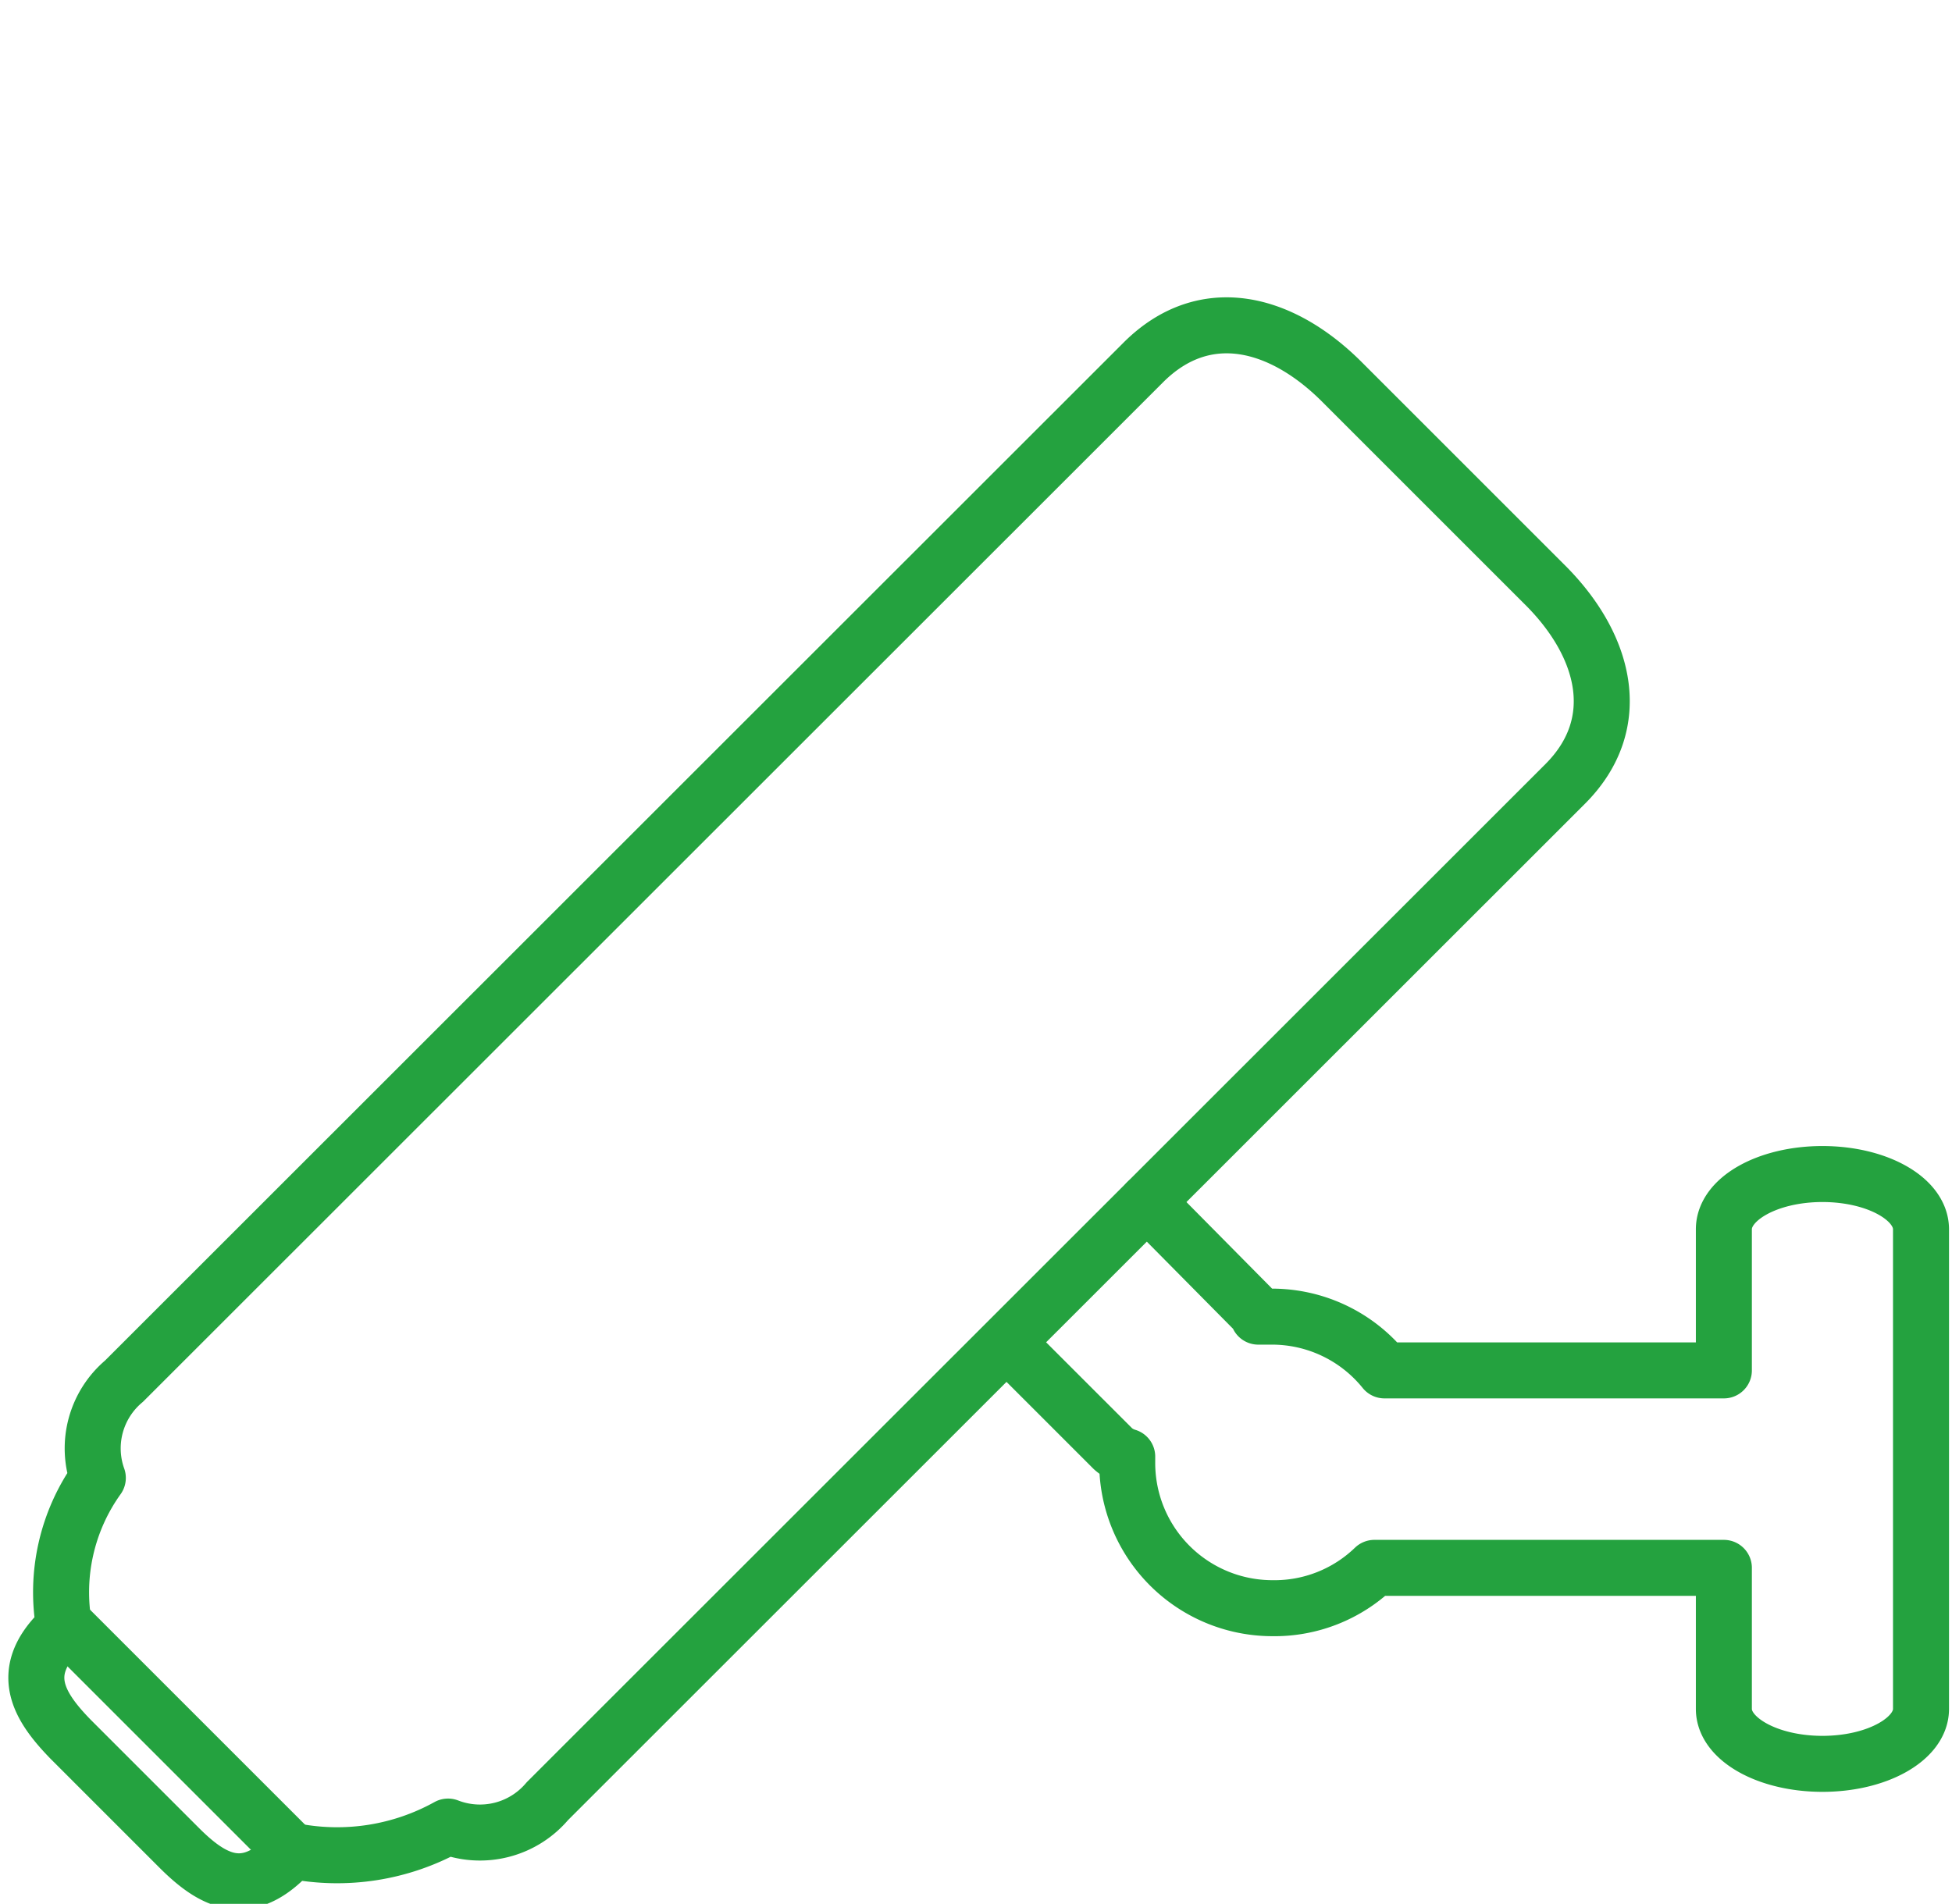
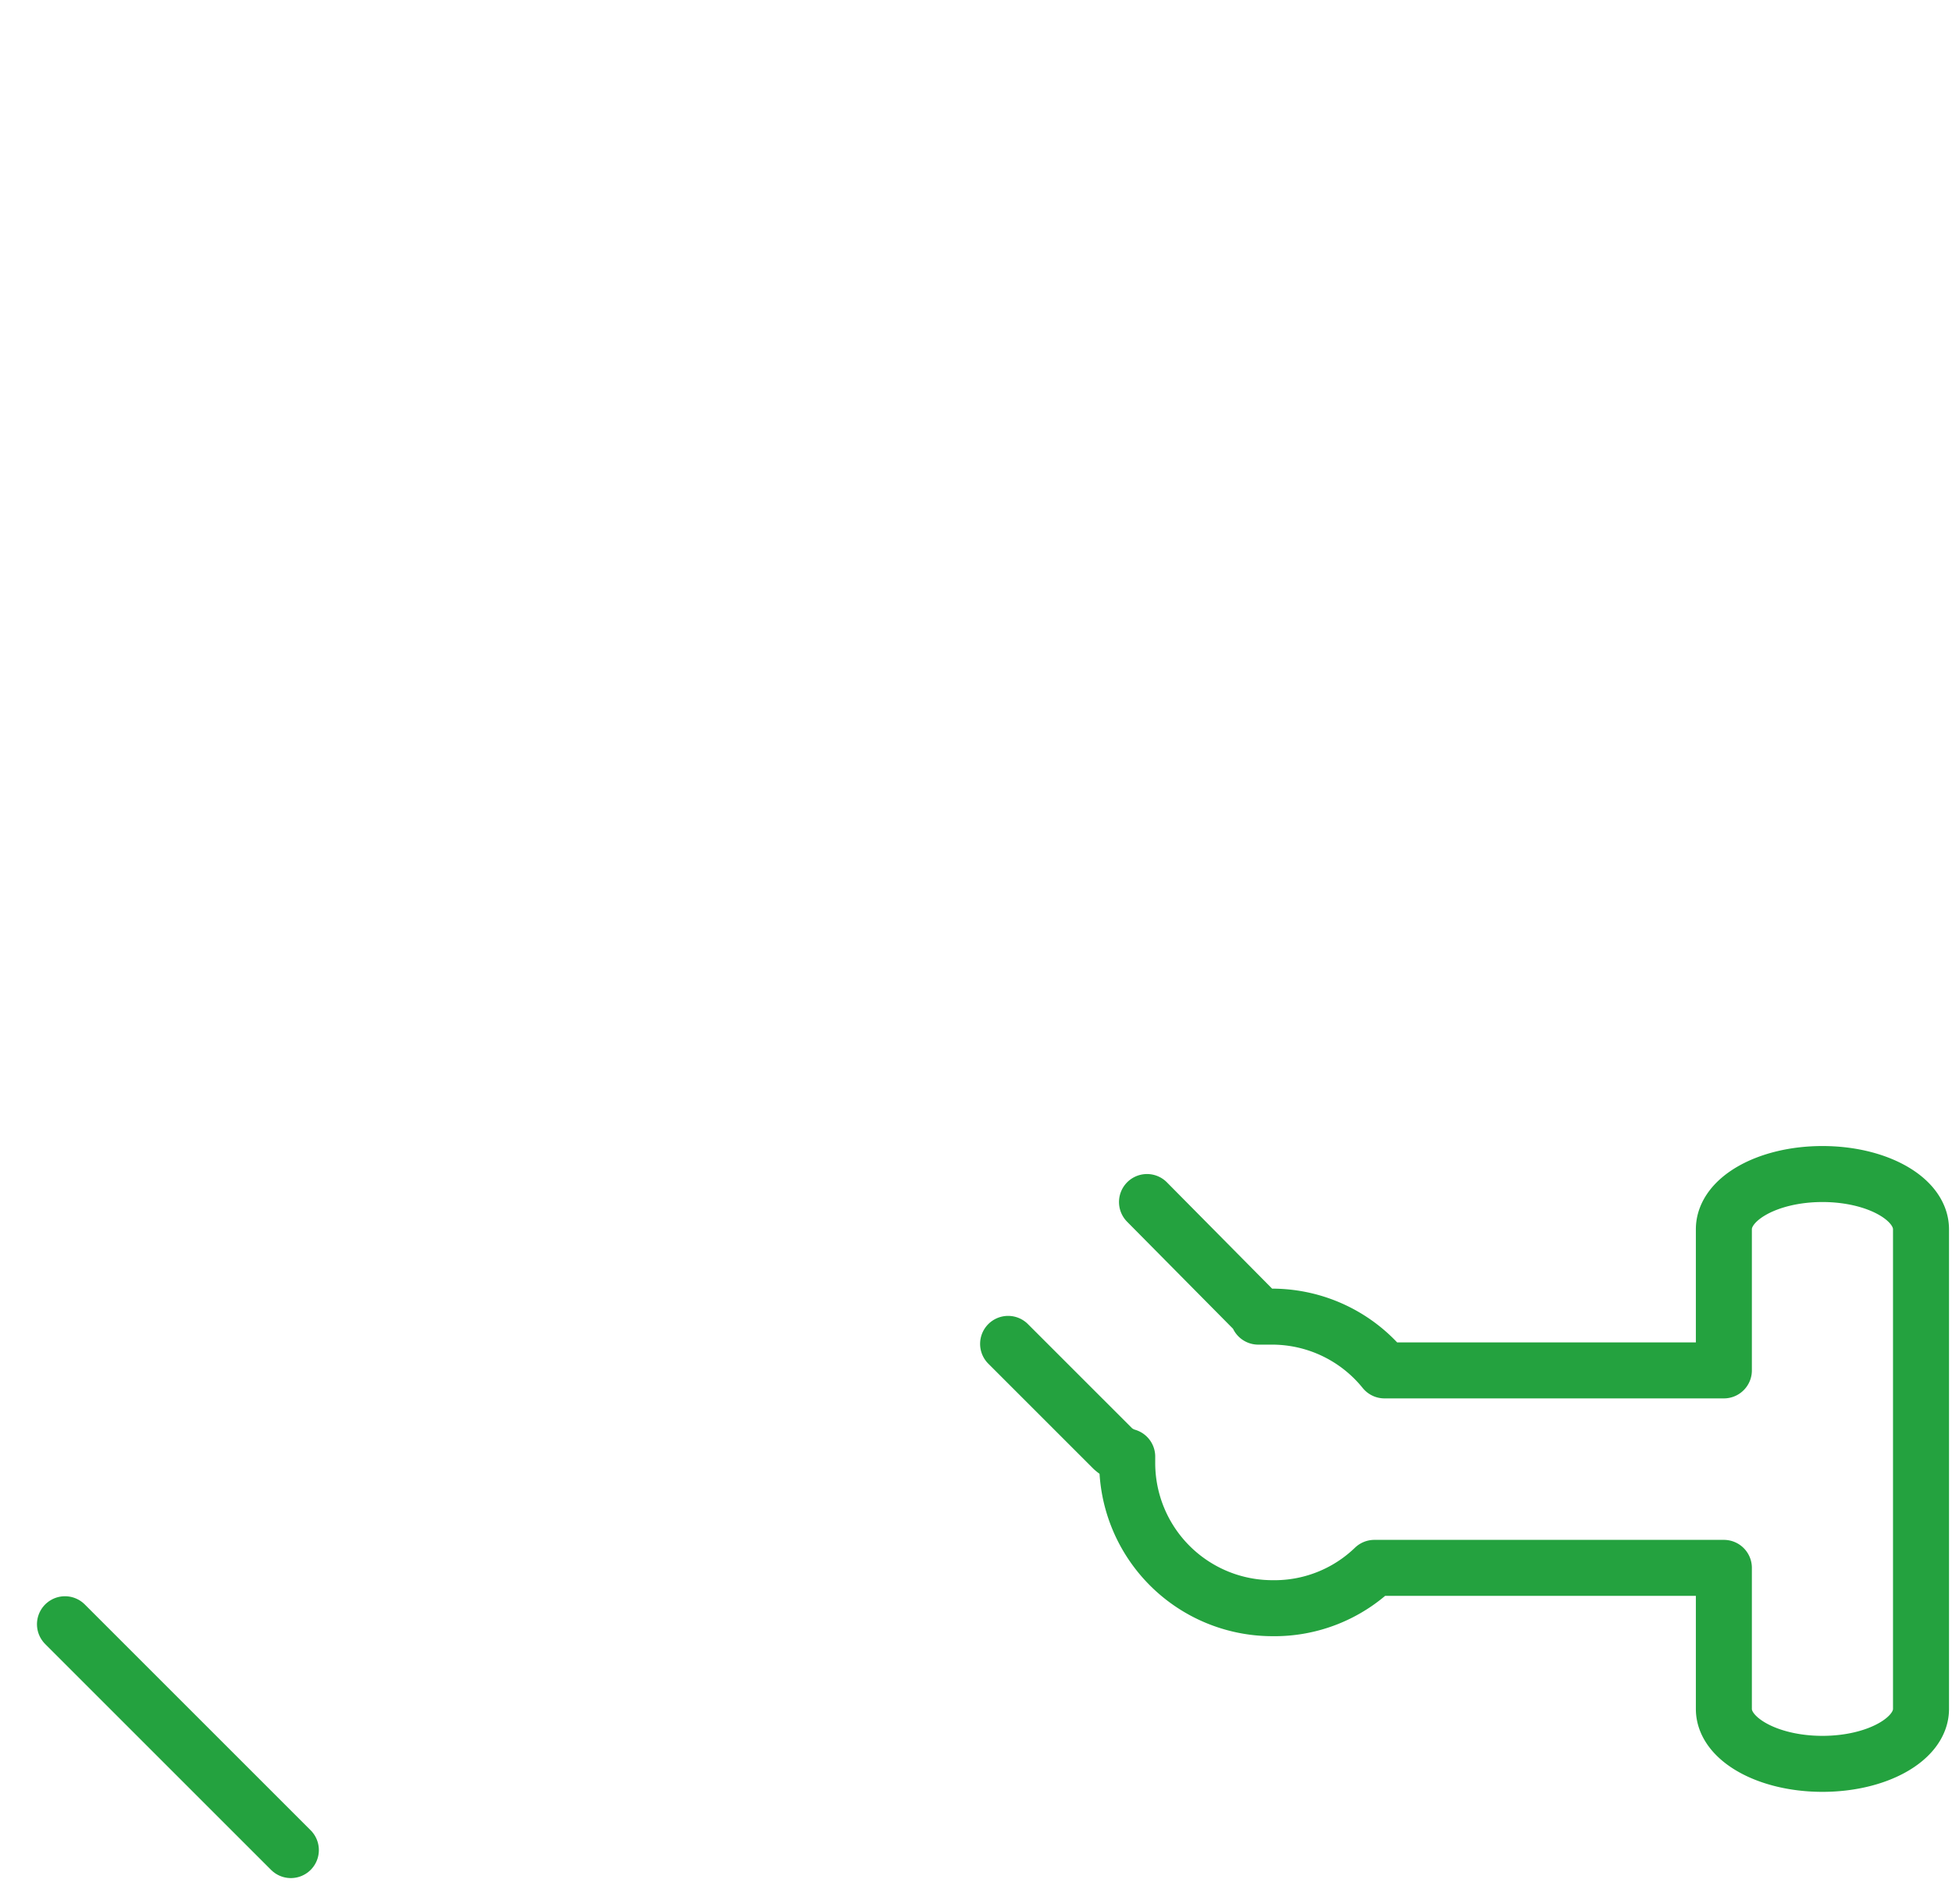
<svg xmlns="http://www.w3.org/2000/svg" id="e63b432e-ae80-40c4-a497-1166ee4fa10b" data-name="Layer 1" width="52.28" height="51" viewBox="0 0 52.28 51">
  <g id="b75d1f4c-df92-4aa0-b768-49cde260010d" data-name="Icons">
    <line x1="1.74" y1="43.51" x2="7.79" y2="49.56" style="fill:none;stroke:#24a23f;stroke-linecap:round;stroke-linejoin:round;stroke-width:1.5px" />
-     <path d="M41.34,15.63l-5.4-5.4c-1.63-1.63-3.68-2.15-5.31-.53L3.32,37a2.35,2.35,0,0,0-.7,2.59,5.26,5.26,0,0,0-.9,4l-.13.12c-1.1,1.1-.56,2,.31,2.89l2.9,2.9c.87.87,1.75,1.36,2.85.27l.18-.19A6.13,6.13,0,0,0,12,48.93a2.36,2.36,0,0,0,2.66-.68L41.92,21C43.55,19.37,43,17.26,41.34,15.63Z" style="fill:none;stroke:#24a23f;stroke-linecap:round;stroke-linejoin:round;stroke-width:1.5px" />
    <path d="M27,36l2.81,2.81a1,1,0,0,0,.38.21s0,.1,0,.15a3.89,3.89,0,0,0,3.88,3.91A3.85,3.85,0,0,0,36.81,42L37,42h9.17v3.78c0,.81,1.18,1.47,2.64,1.47s2.64-.66,2.64-1.47V32.93c0-.82-1.18-1.48-2.64-1.48s-2.64.66-2.64,1.48v3.78H37.08a3.87,3.87,0,0,0-3-1.44c-.13,0-.25,0-.38,0a.69.69,0,0,0-.16-.22L30.72,32.2" style="fill:none;stroke:#24a23f;stroke-linecap:round;stroke-linejoin:round;stroke-width:1.5px" />
  </g>
</svg>